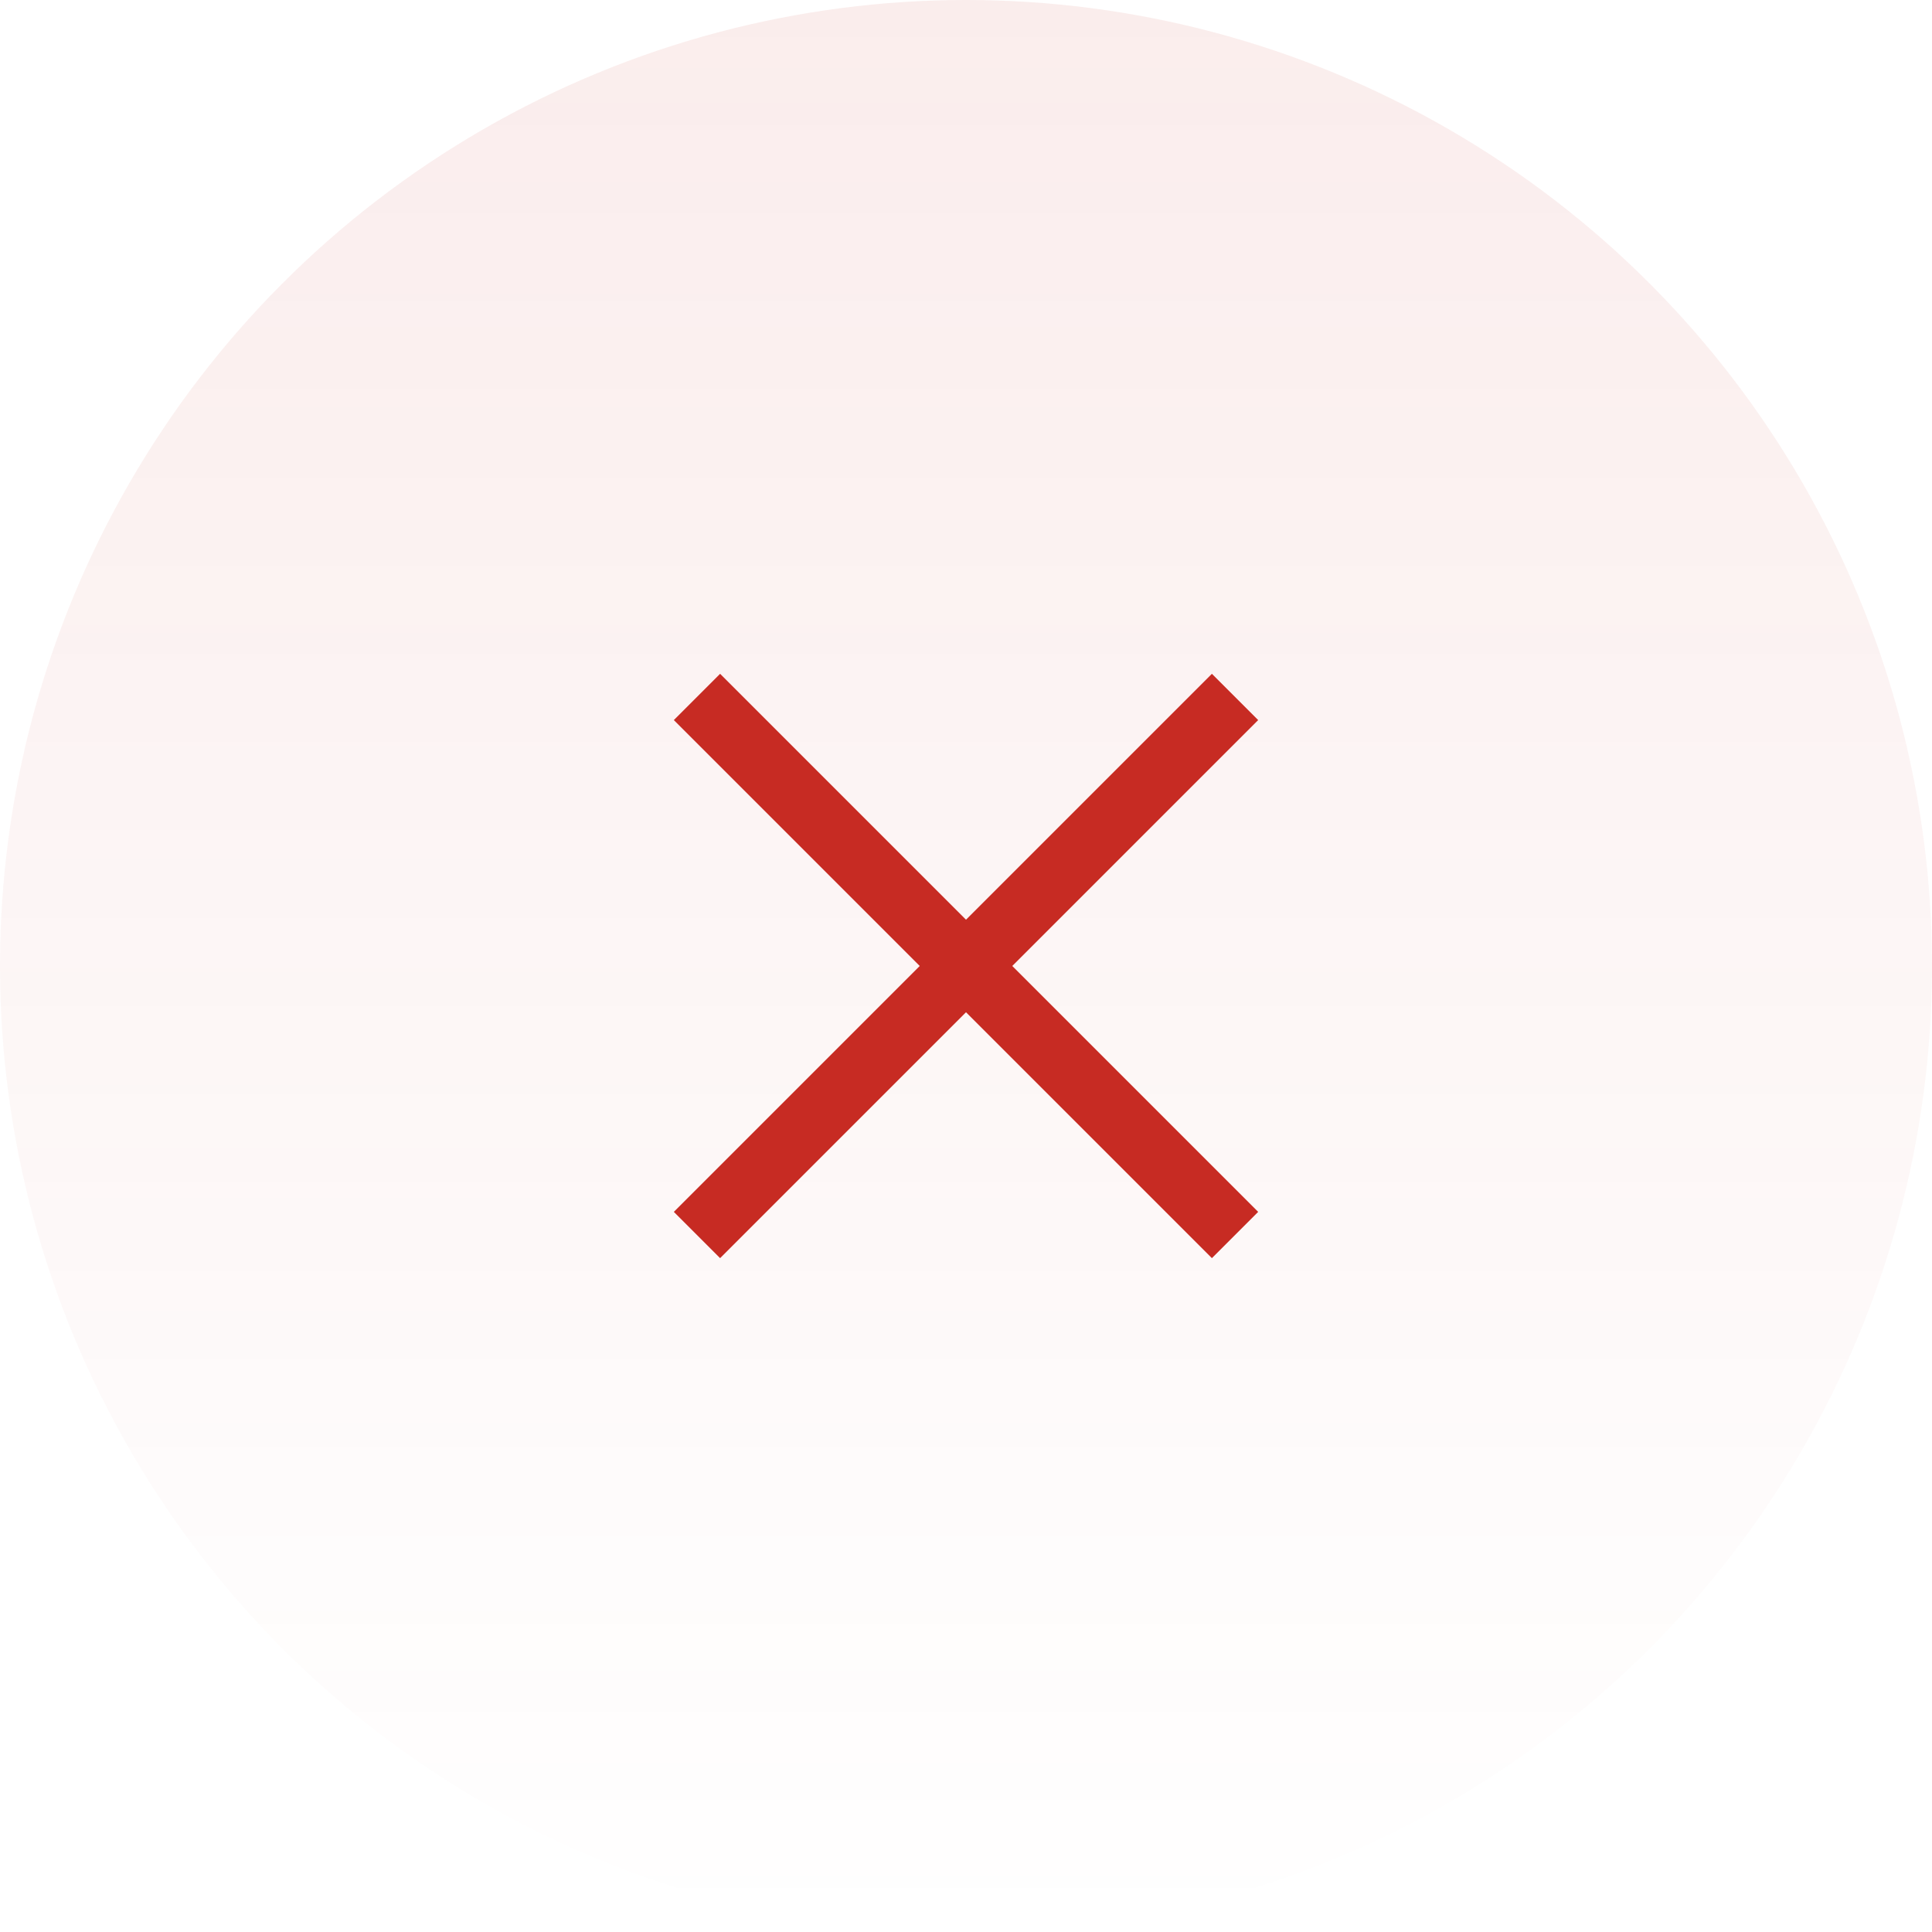
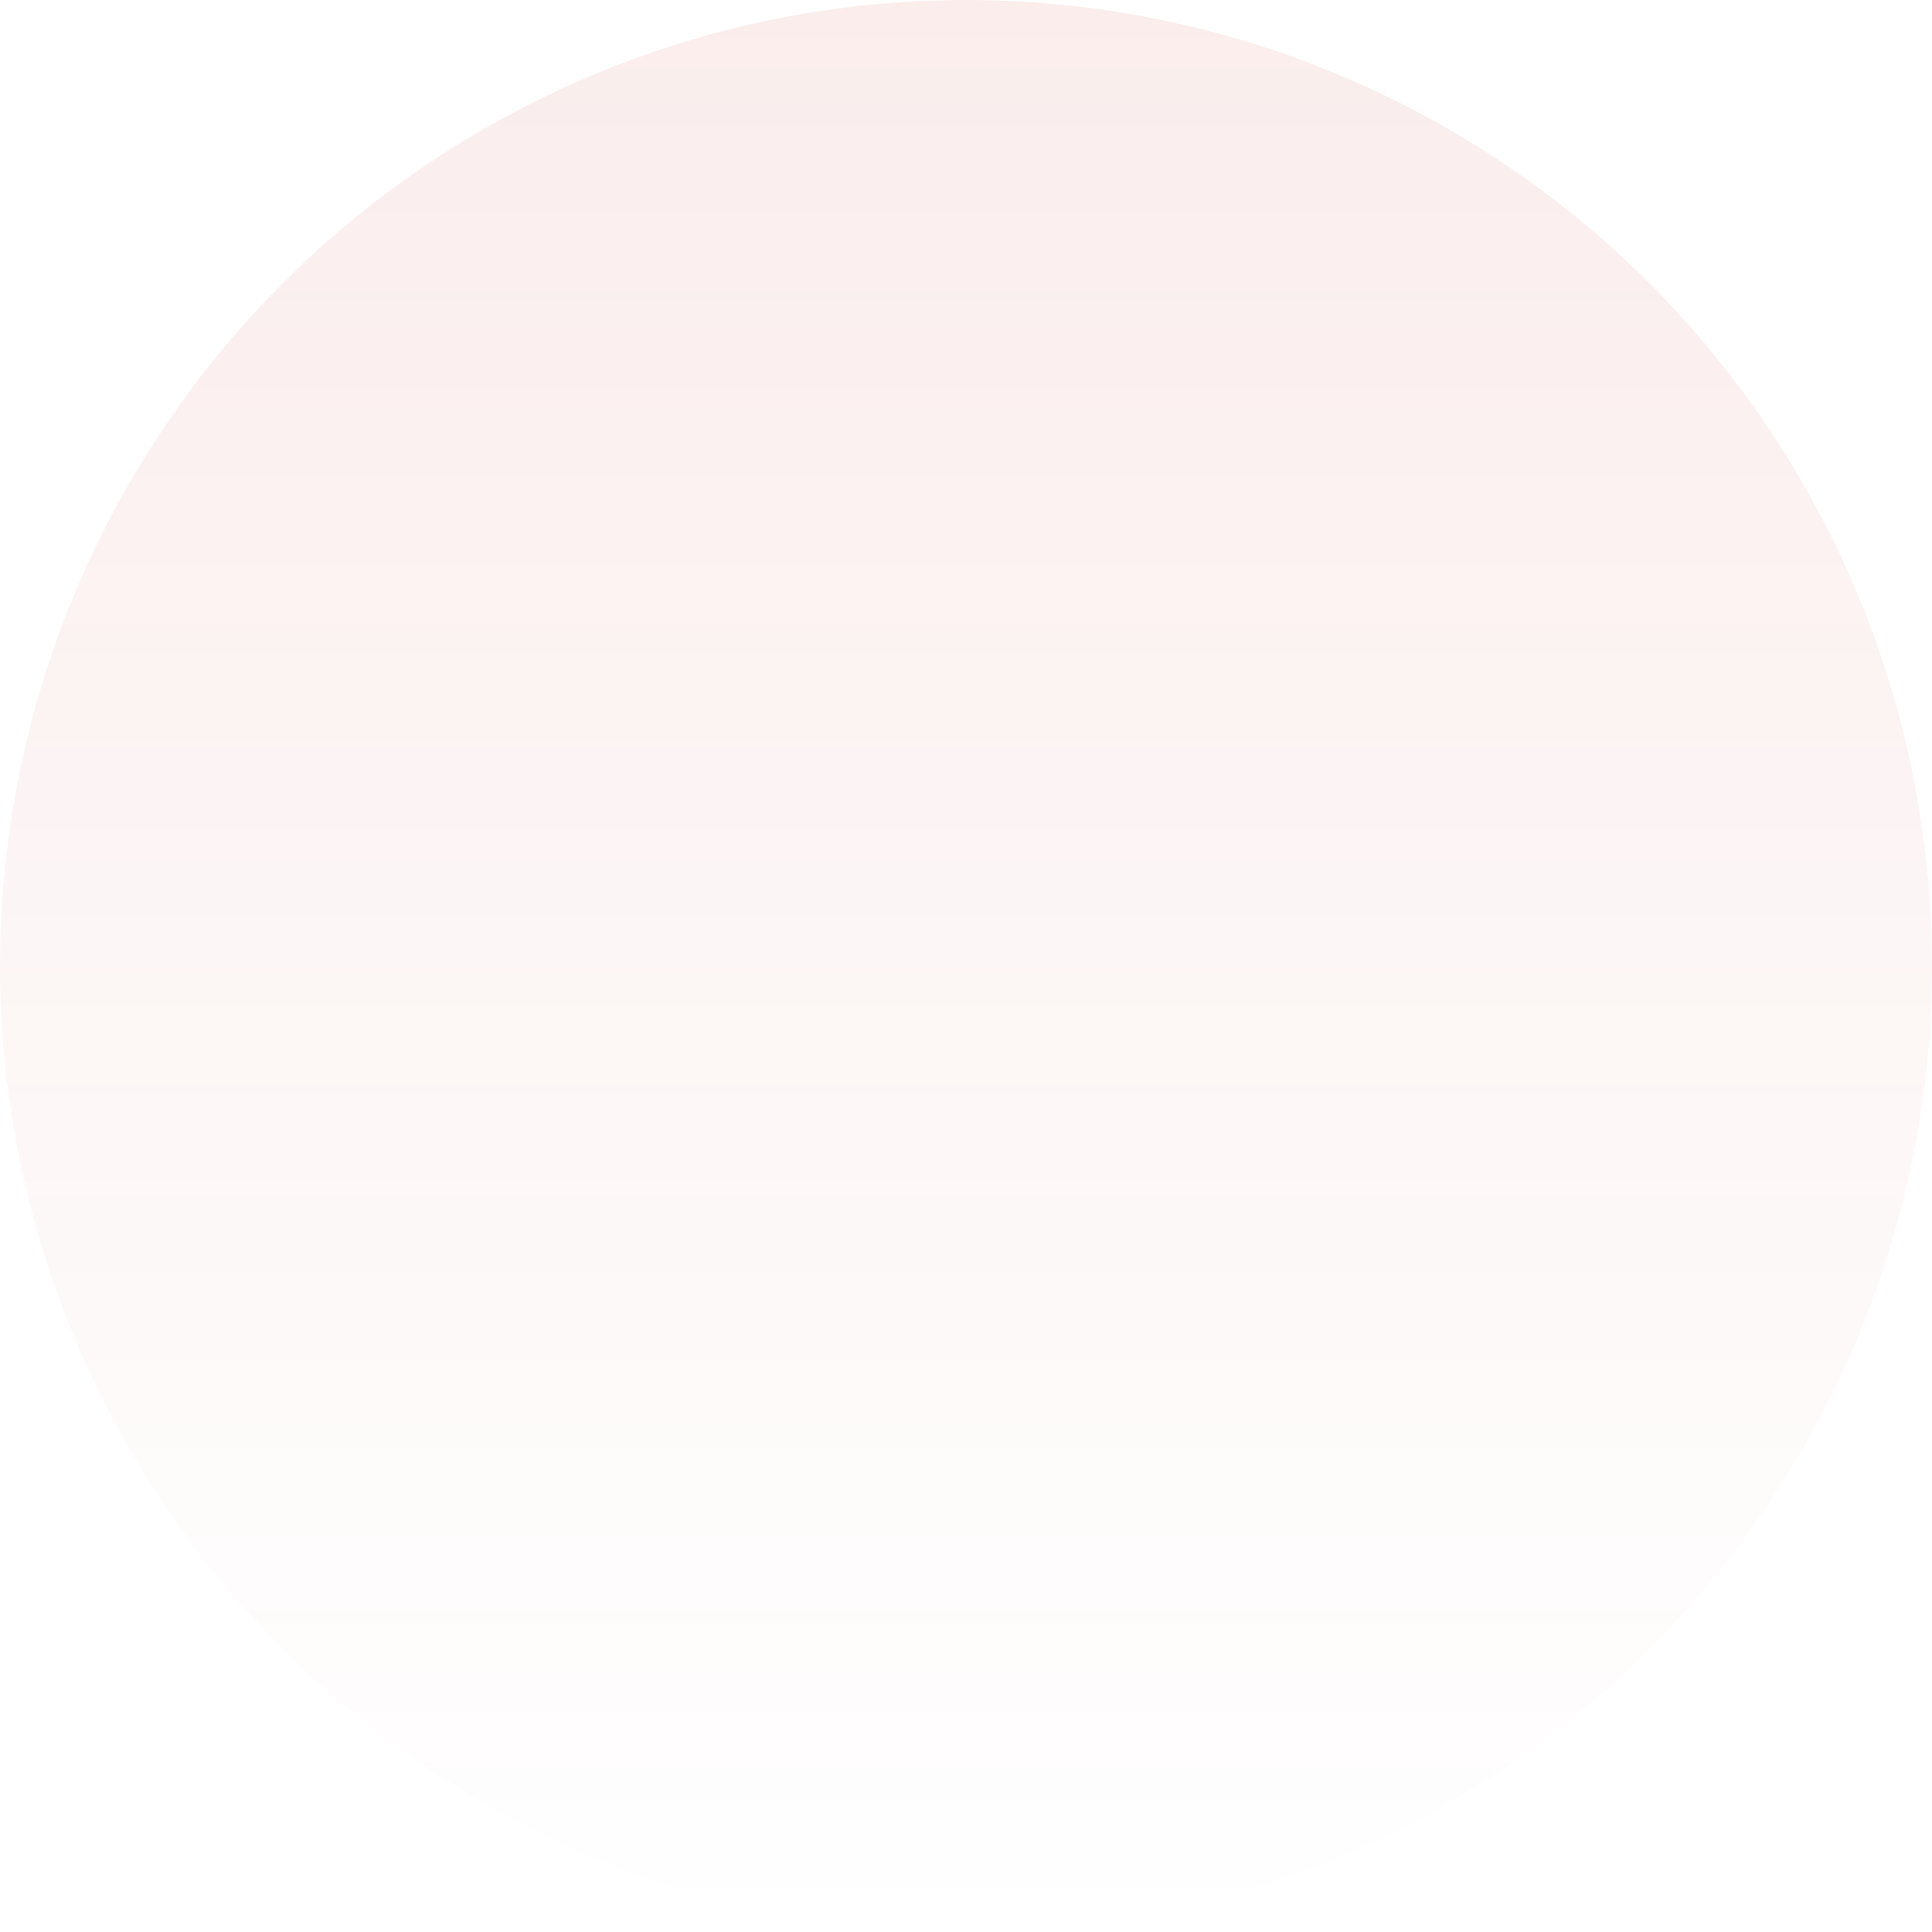
<svg xmlns="http://www.w3.org/2000/svg" width="88" height="88" viewBox="0 0 88 88" fill="none">
  <circle cx="44" cy="44" r="44" fill="url(#paint0_linear_334_1428)" fill-opacity="0.1" />
  <mask id="mask0_334_1428" style="mask-type:alpha" maskUnits="userSpaceOnUse" x="20" y="20" width="48" height="48">
-     <rect x="20" y="20" width="48" height="48" fill="#D9D9D9" />
-   </mask>
+     </mask>
  <g mask="url(#mask0_334_1428)">
-     <path d="M32.8 57.307L30.692 55.199L41.892 43.999L30.692 32.799L32.8 30.691L44 41.891L55.2 30.691L57.308 32.799L46.108 43.999L57.308 55.199L55.2 57.307L44 46.107L32.8 57.307Z" fill="#C72B23" />
-   </g>
+     </g>
  <defs>
    <linearGradient id="paint0_linear_334_1428" x1="44" y1="-14.39" x2="44" y2="88" gradientUnits="userSpaceOnUse">
      <stop stop-color="#C72B23" />
      <stop offset="1" stop-color="#C72B23" stop-opacity="0" />
    </linearGradient>
  </defs>
</svg>